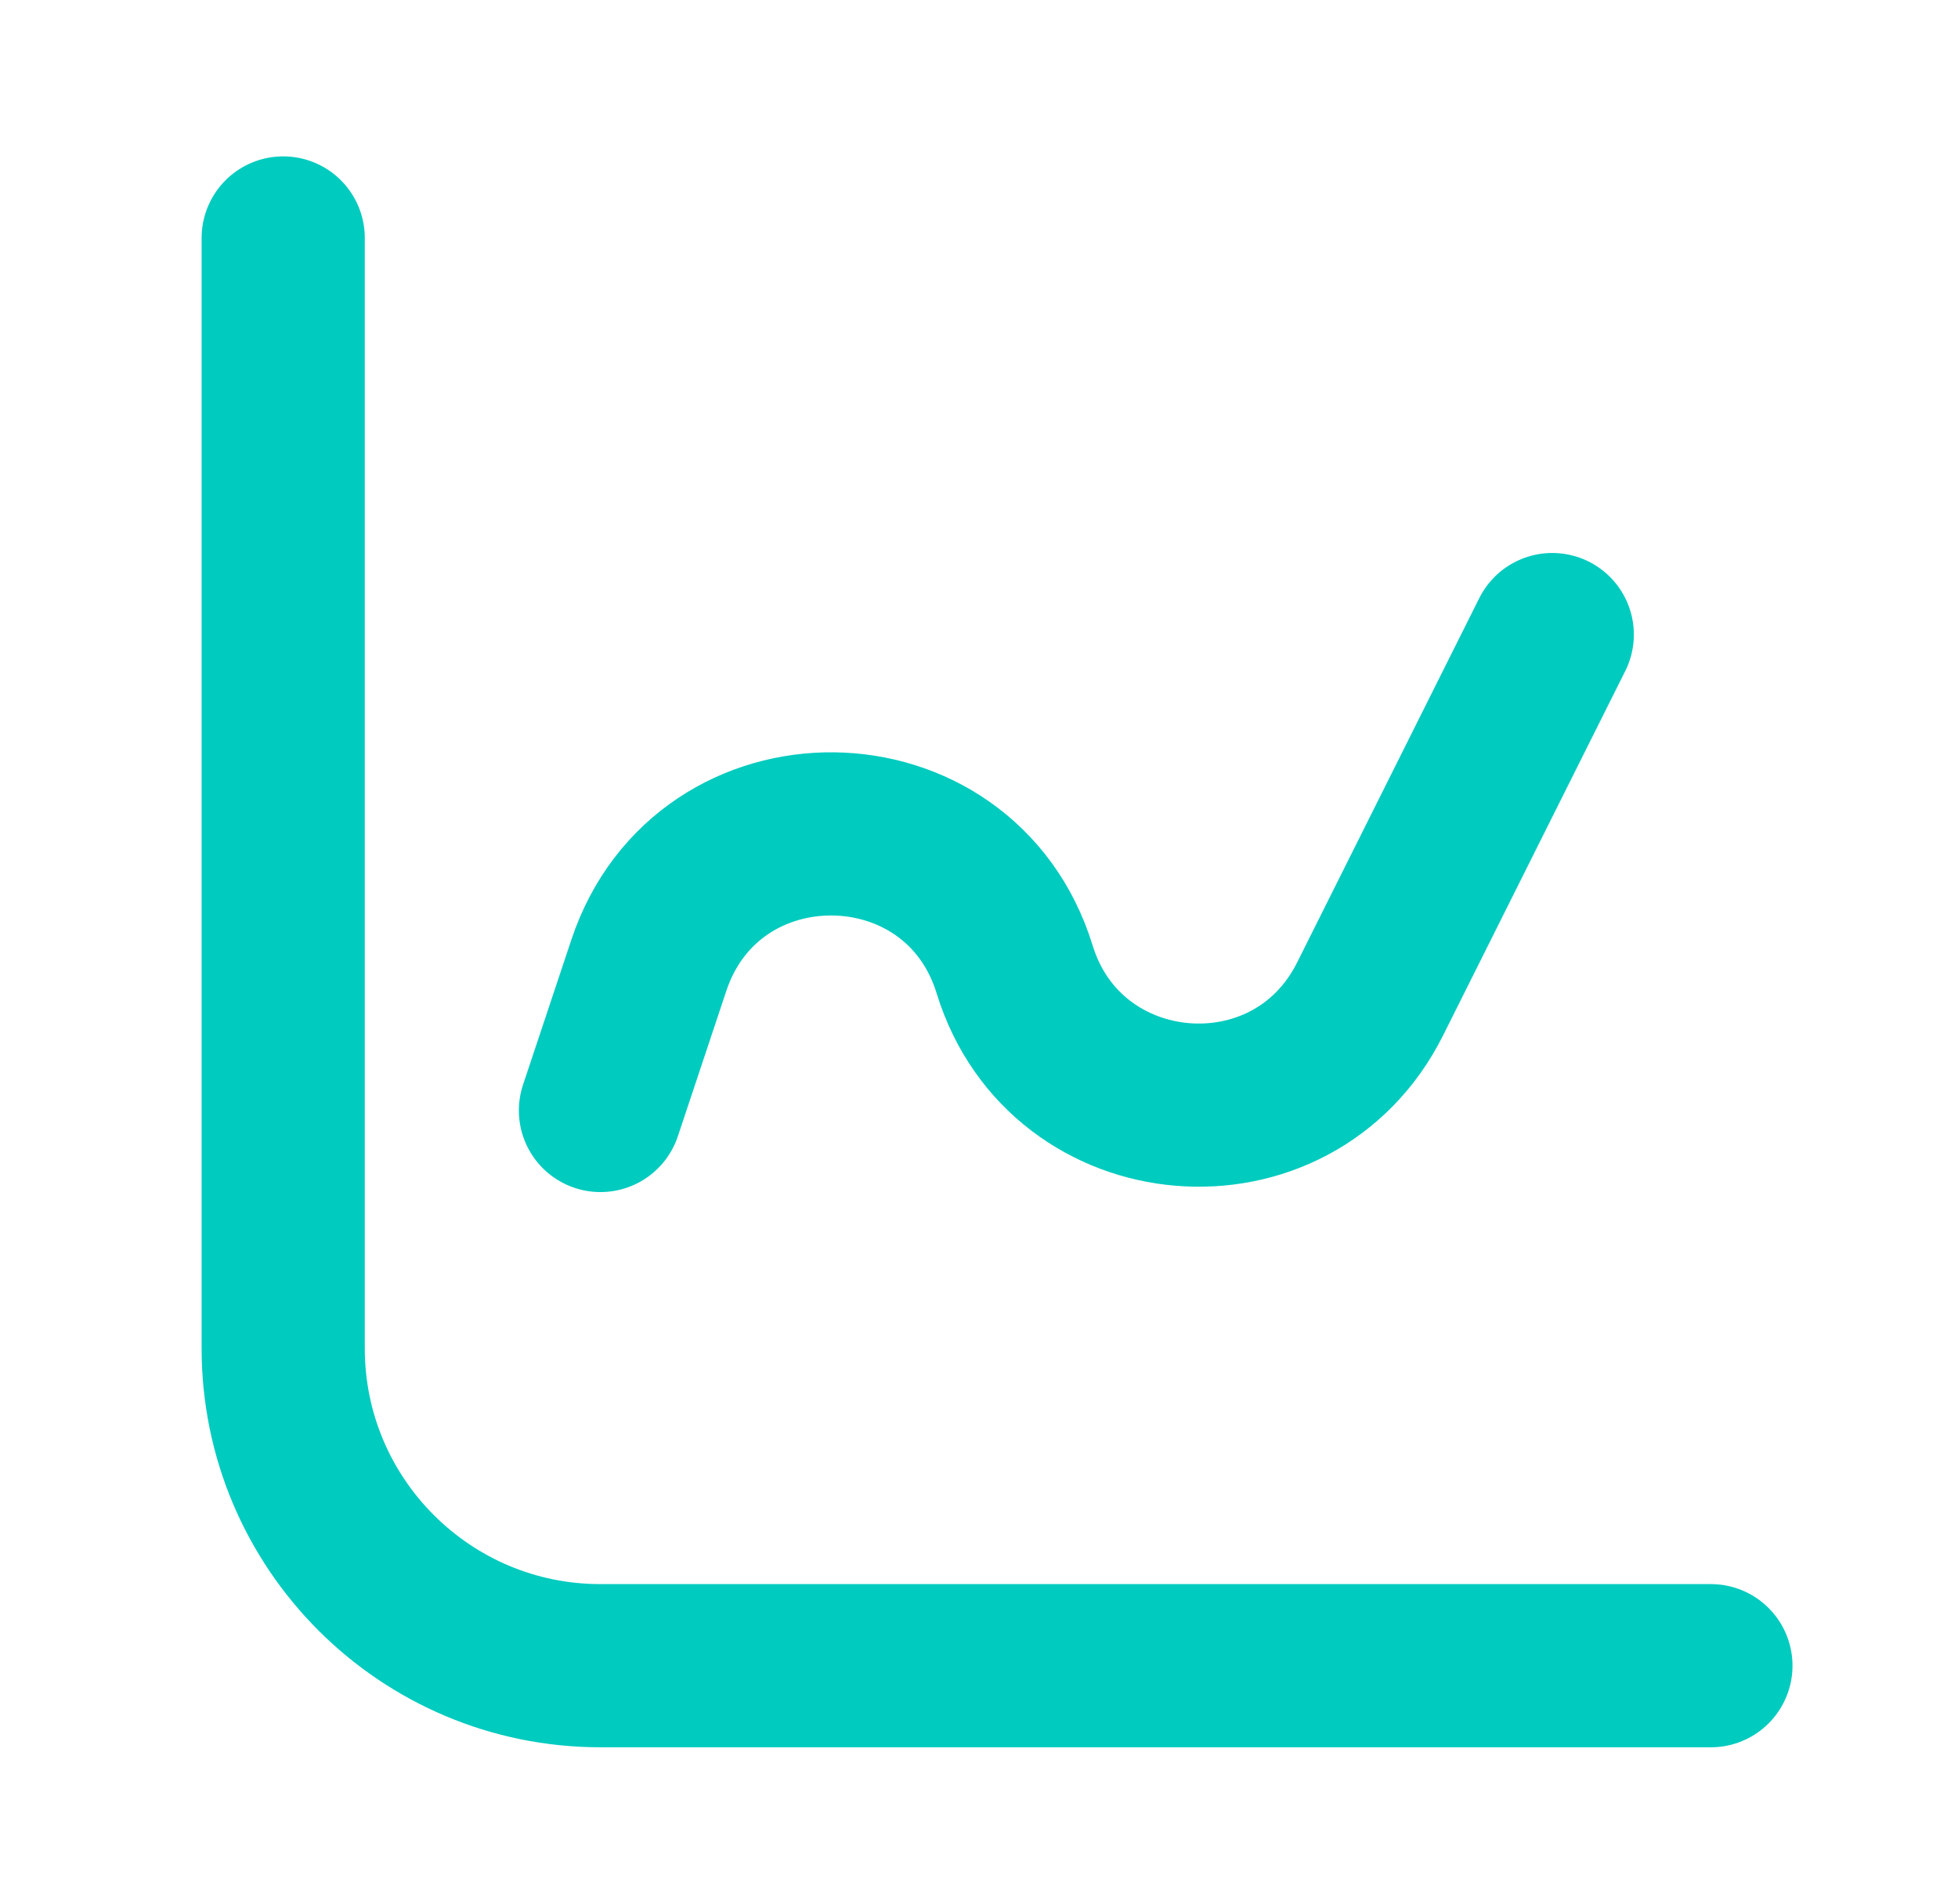
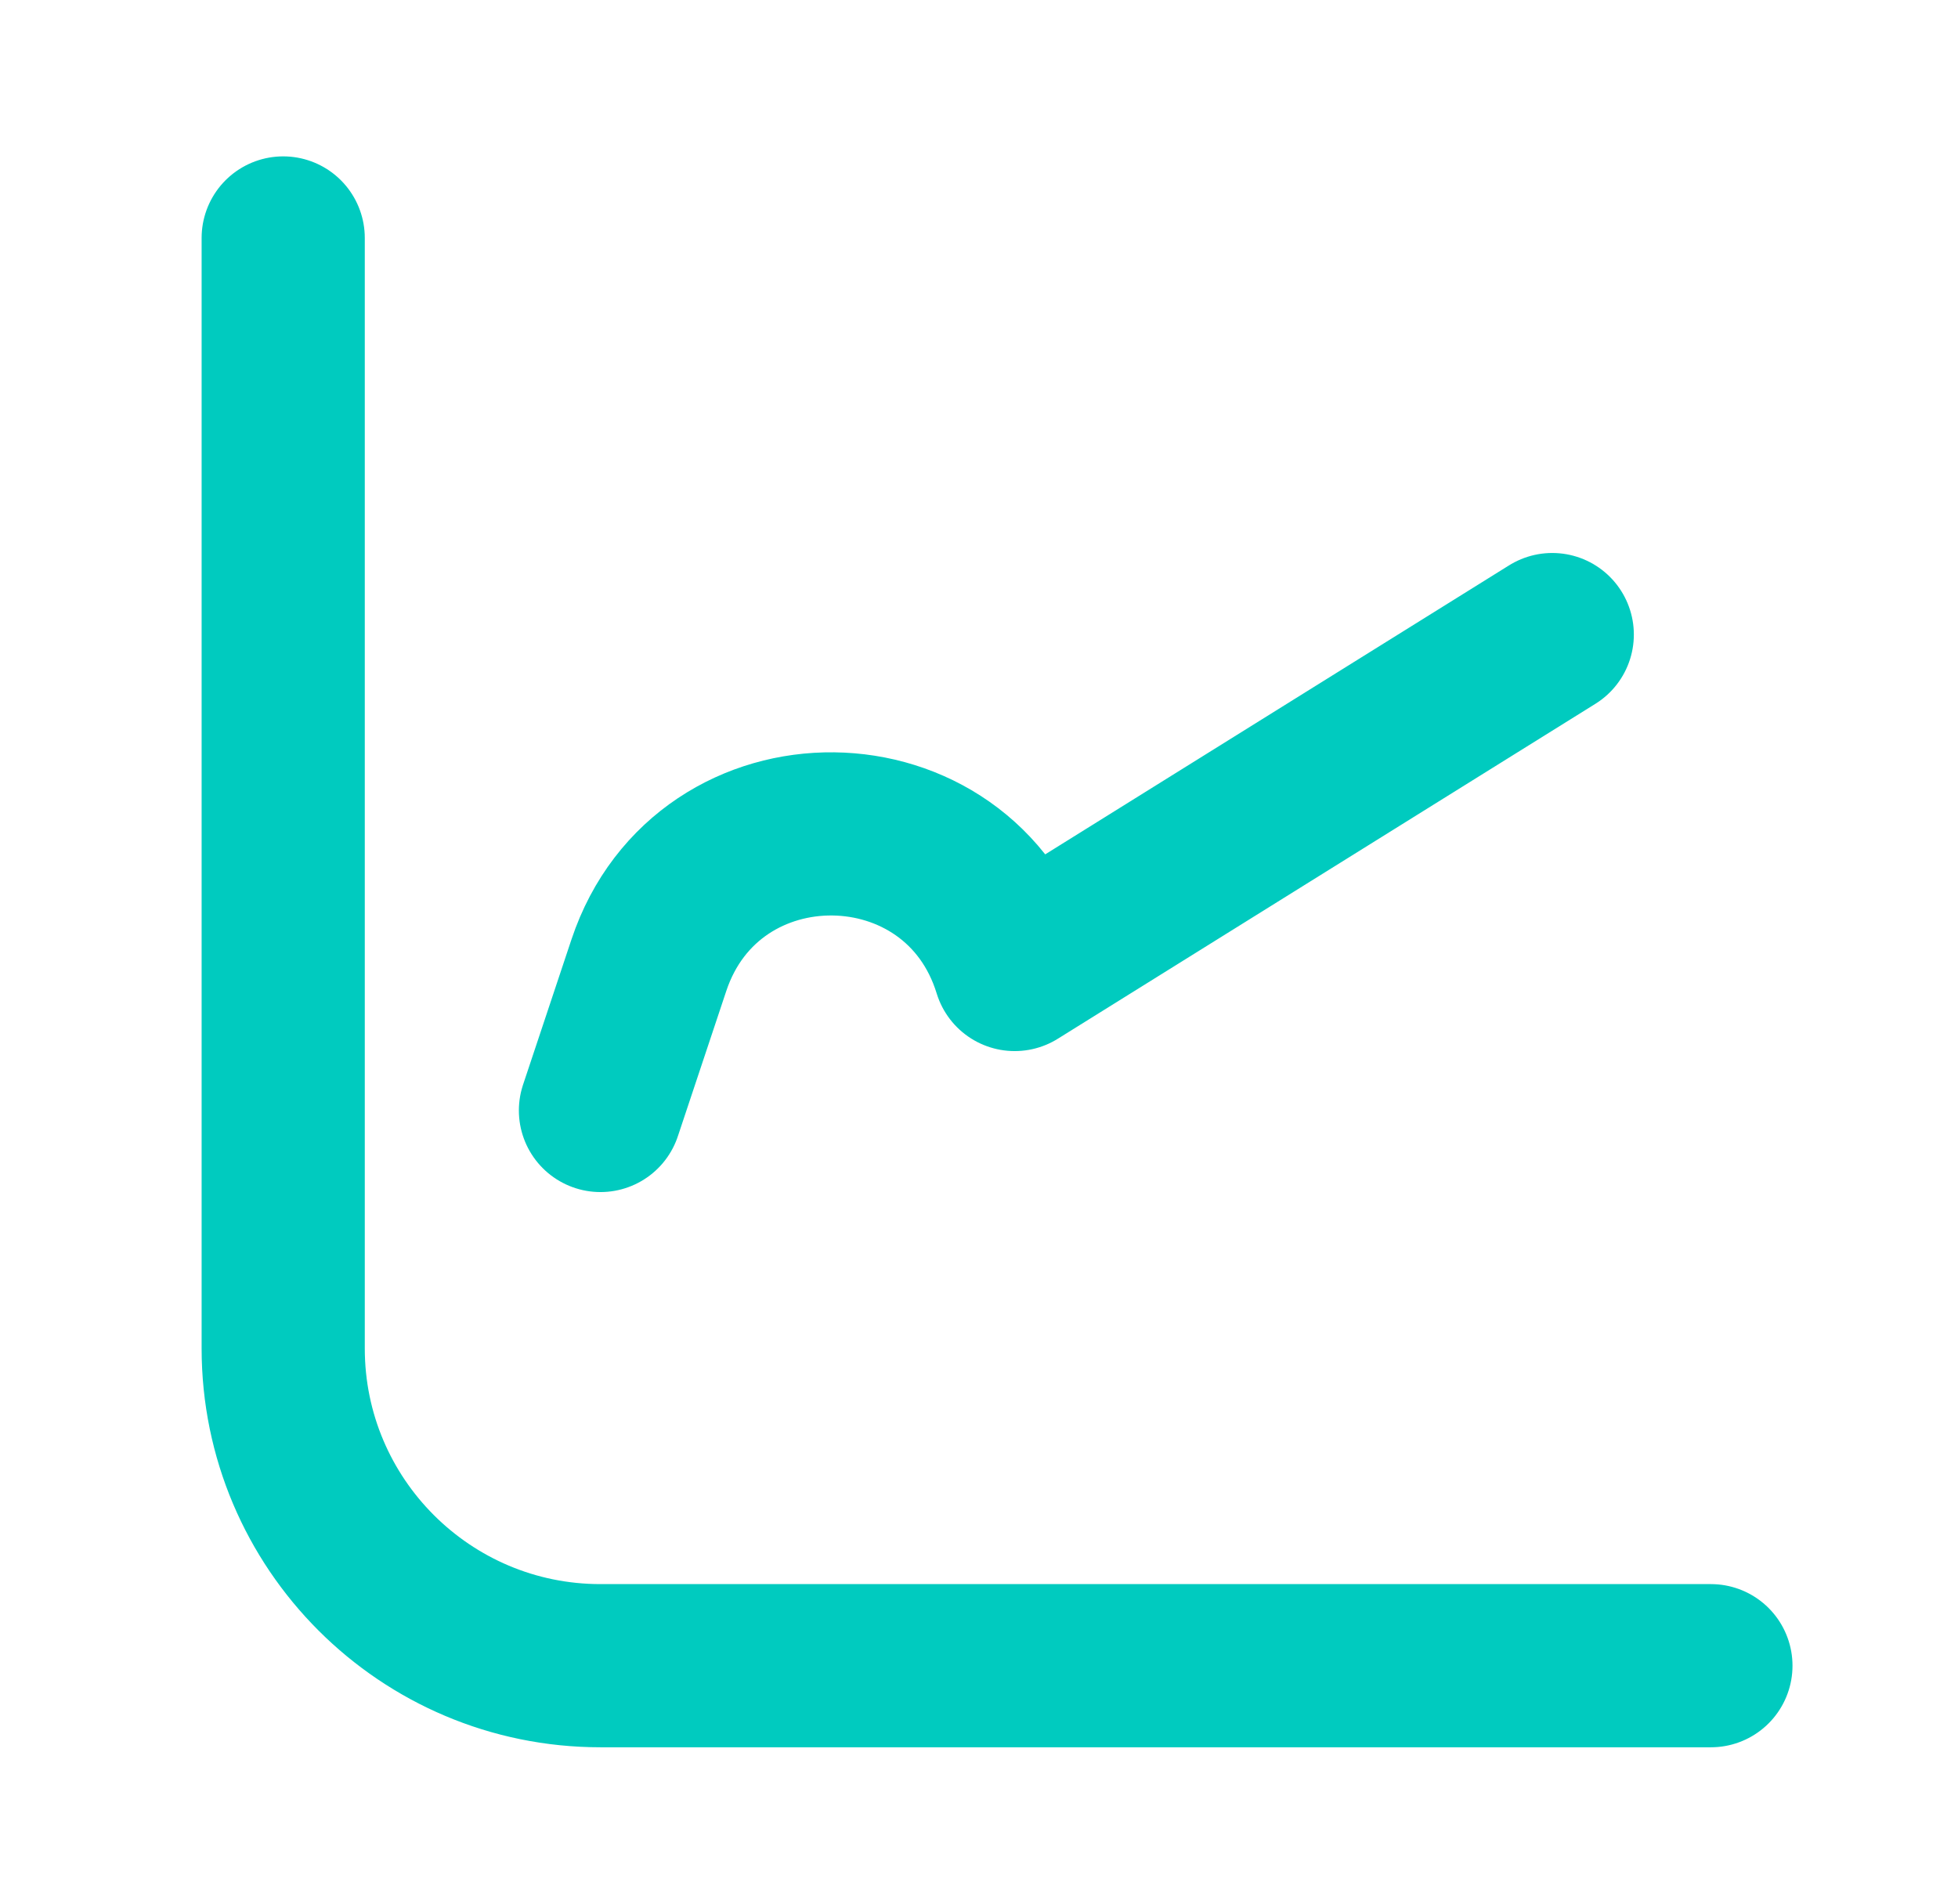
<svg xmlns="http://www.w3.org/2000/svg" width="36" height="35" viewBox="0 0 36 35" fill="none">
-   <path d="M31.457 30.625H11.04C7.819 30.625 5.207 28.013 5.207 24.792V4.375M11.04 20.417L11.93 17.747C13.017 14.487 17.646 14.541 18.656 17.825C19.593 20.87 23.766 21.216 25.191 18.366L28.54 11.667" stroke="#00CBBF" stroke-width="3" stroke-linecap="round" stroke-linejoin="round" />
+   <path d="M31.457 30.625H11.04C7.819 30.625 5.207 28.013 5.207 24.792V4.375M11.04 20.417L11.93 17.747C13.017 14.487 17.646 14.541 18.656 17.825L28.54 11.667" stroke="#00CBBF" stroke-width="3" stroke-linecap="round" stroke-linejoin="round" />
</svg>